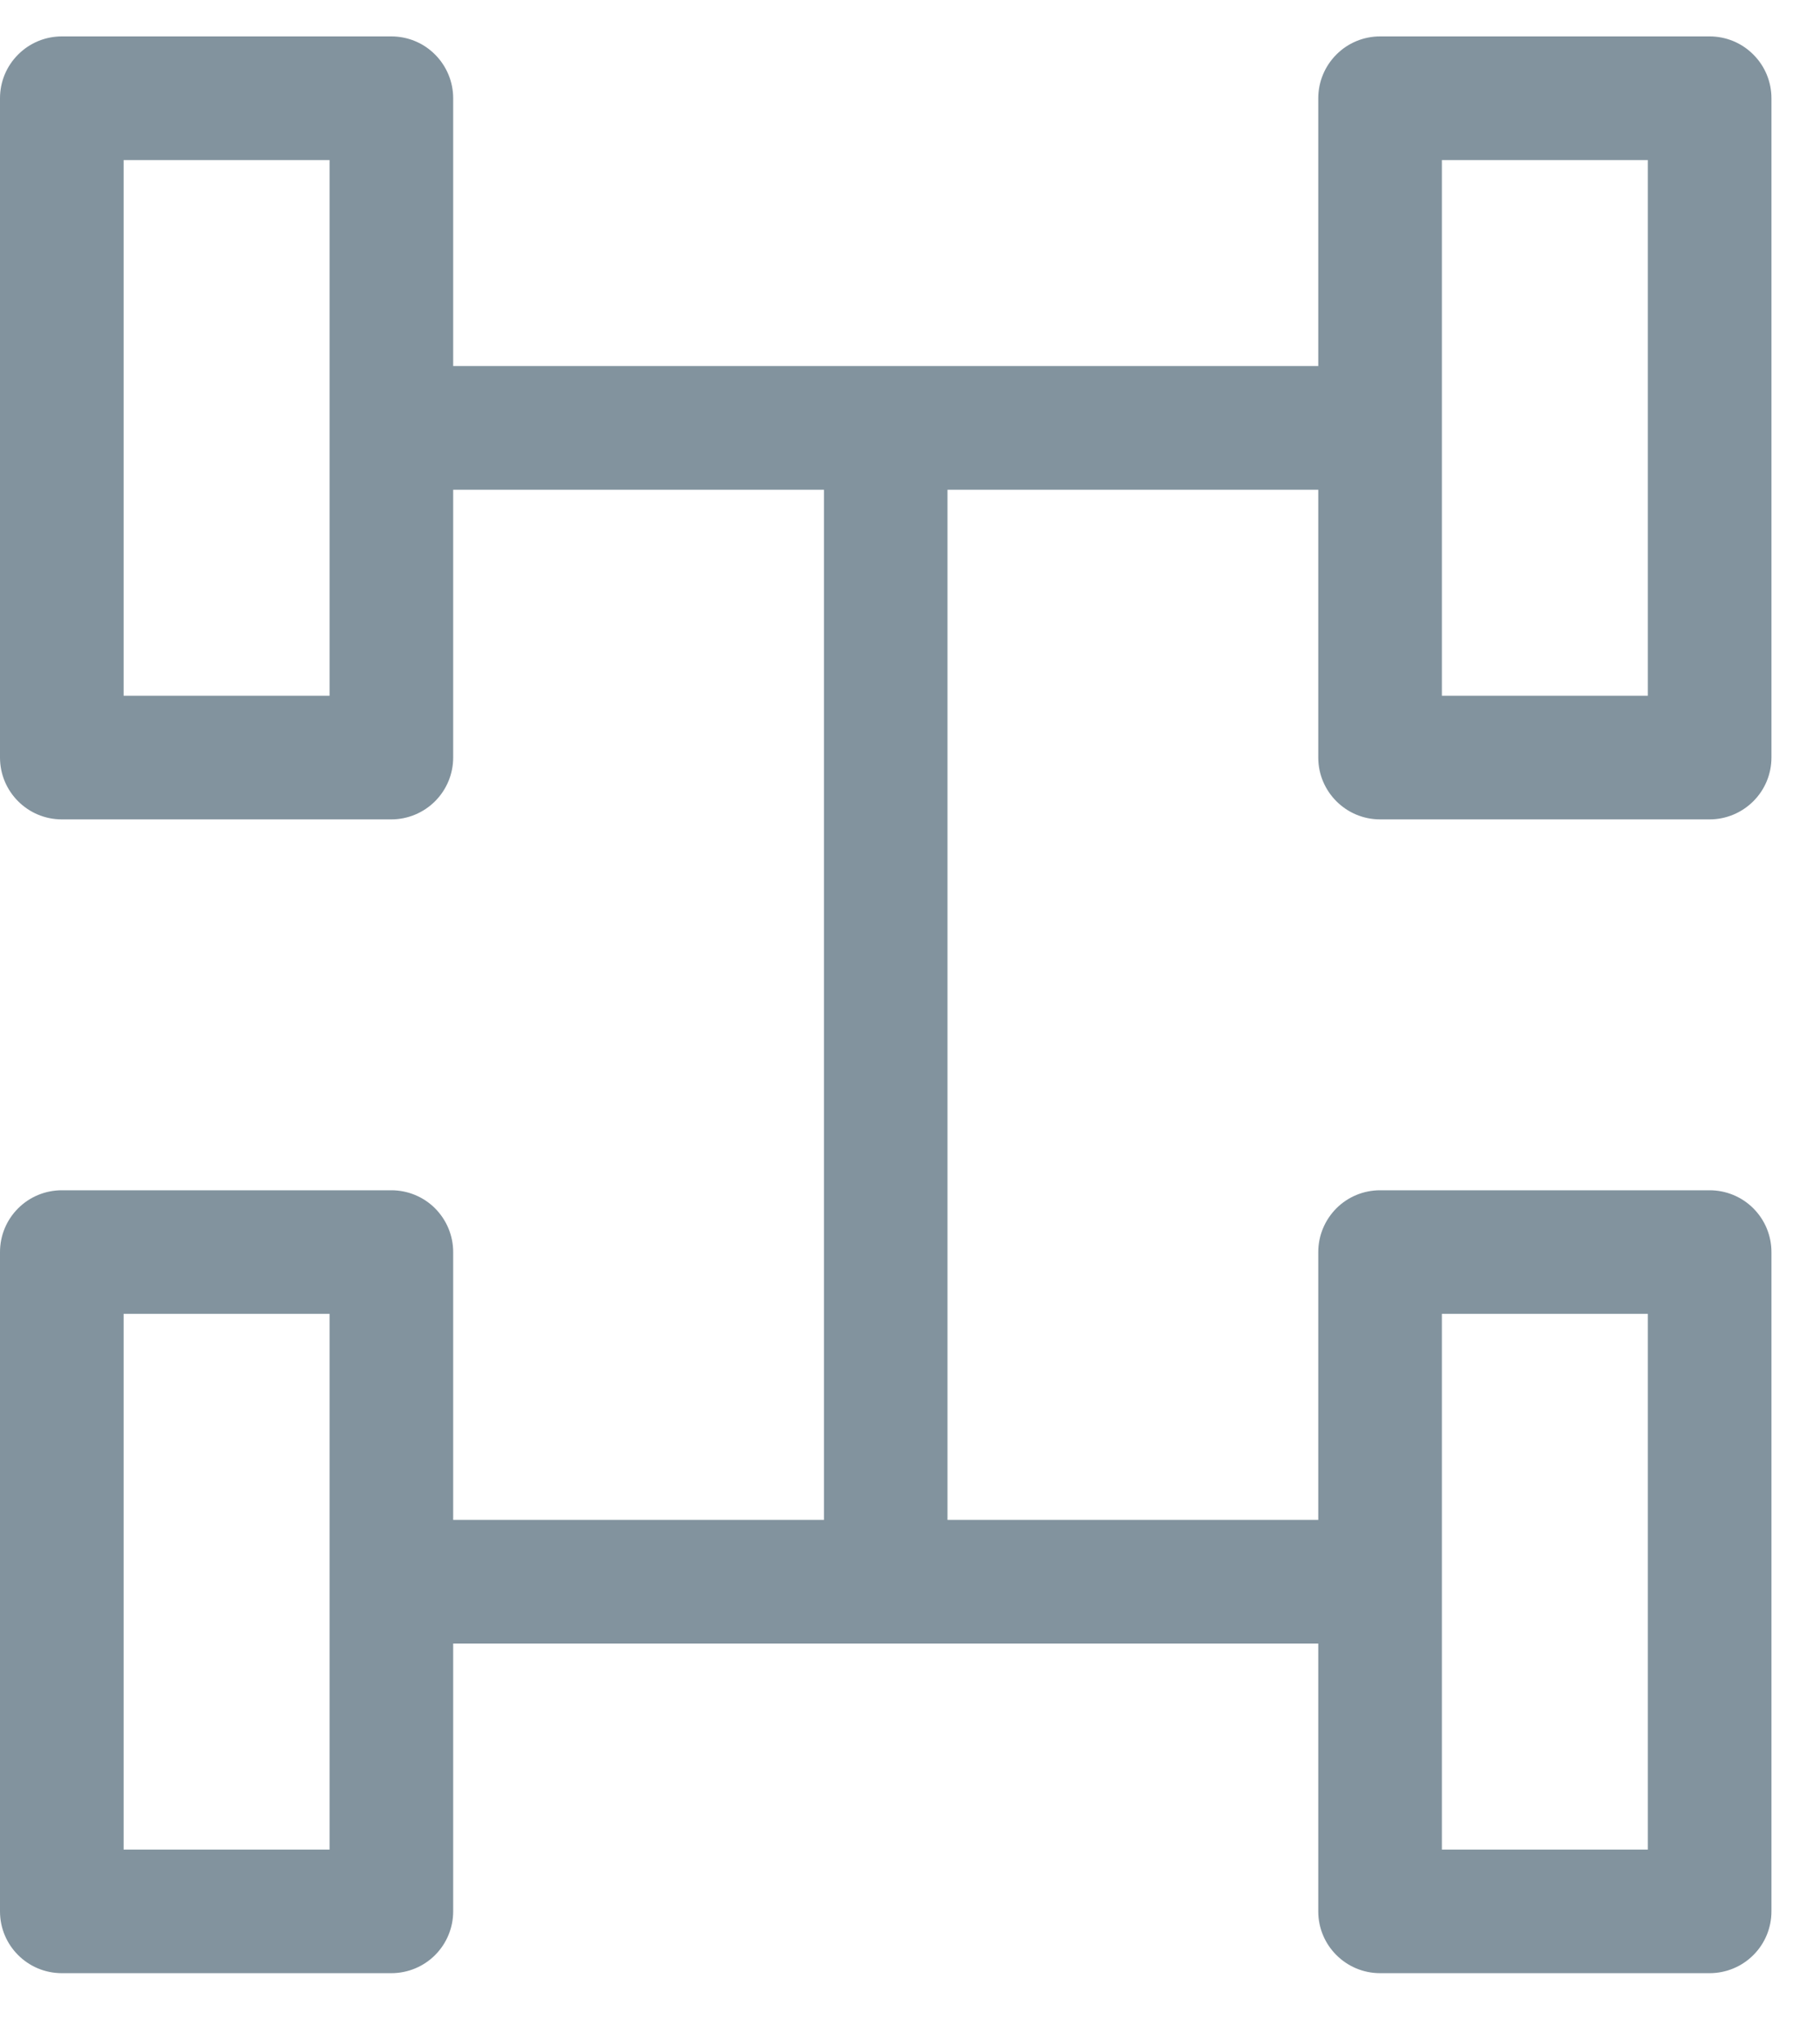
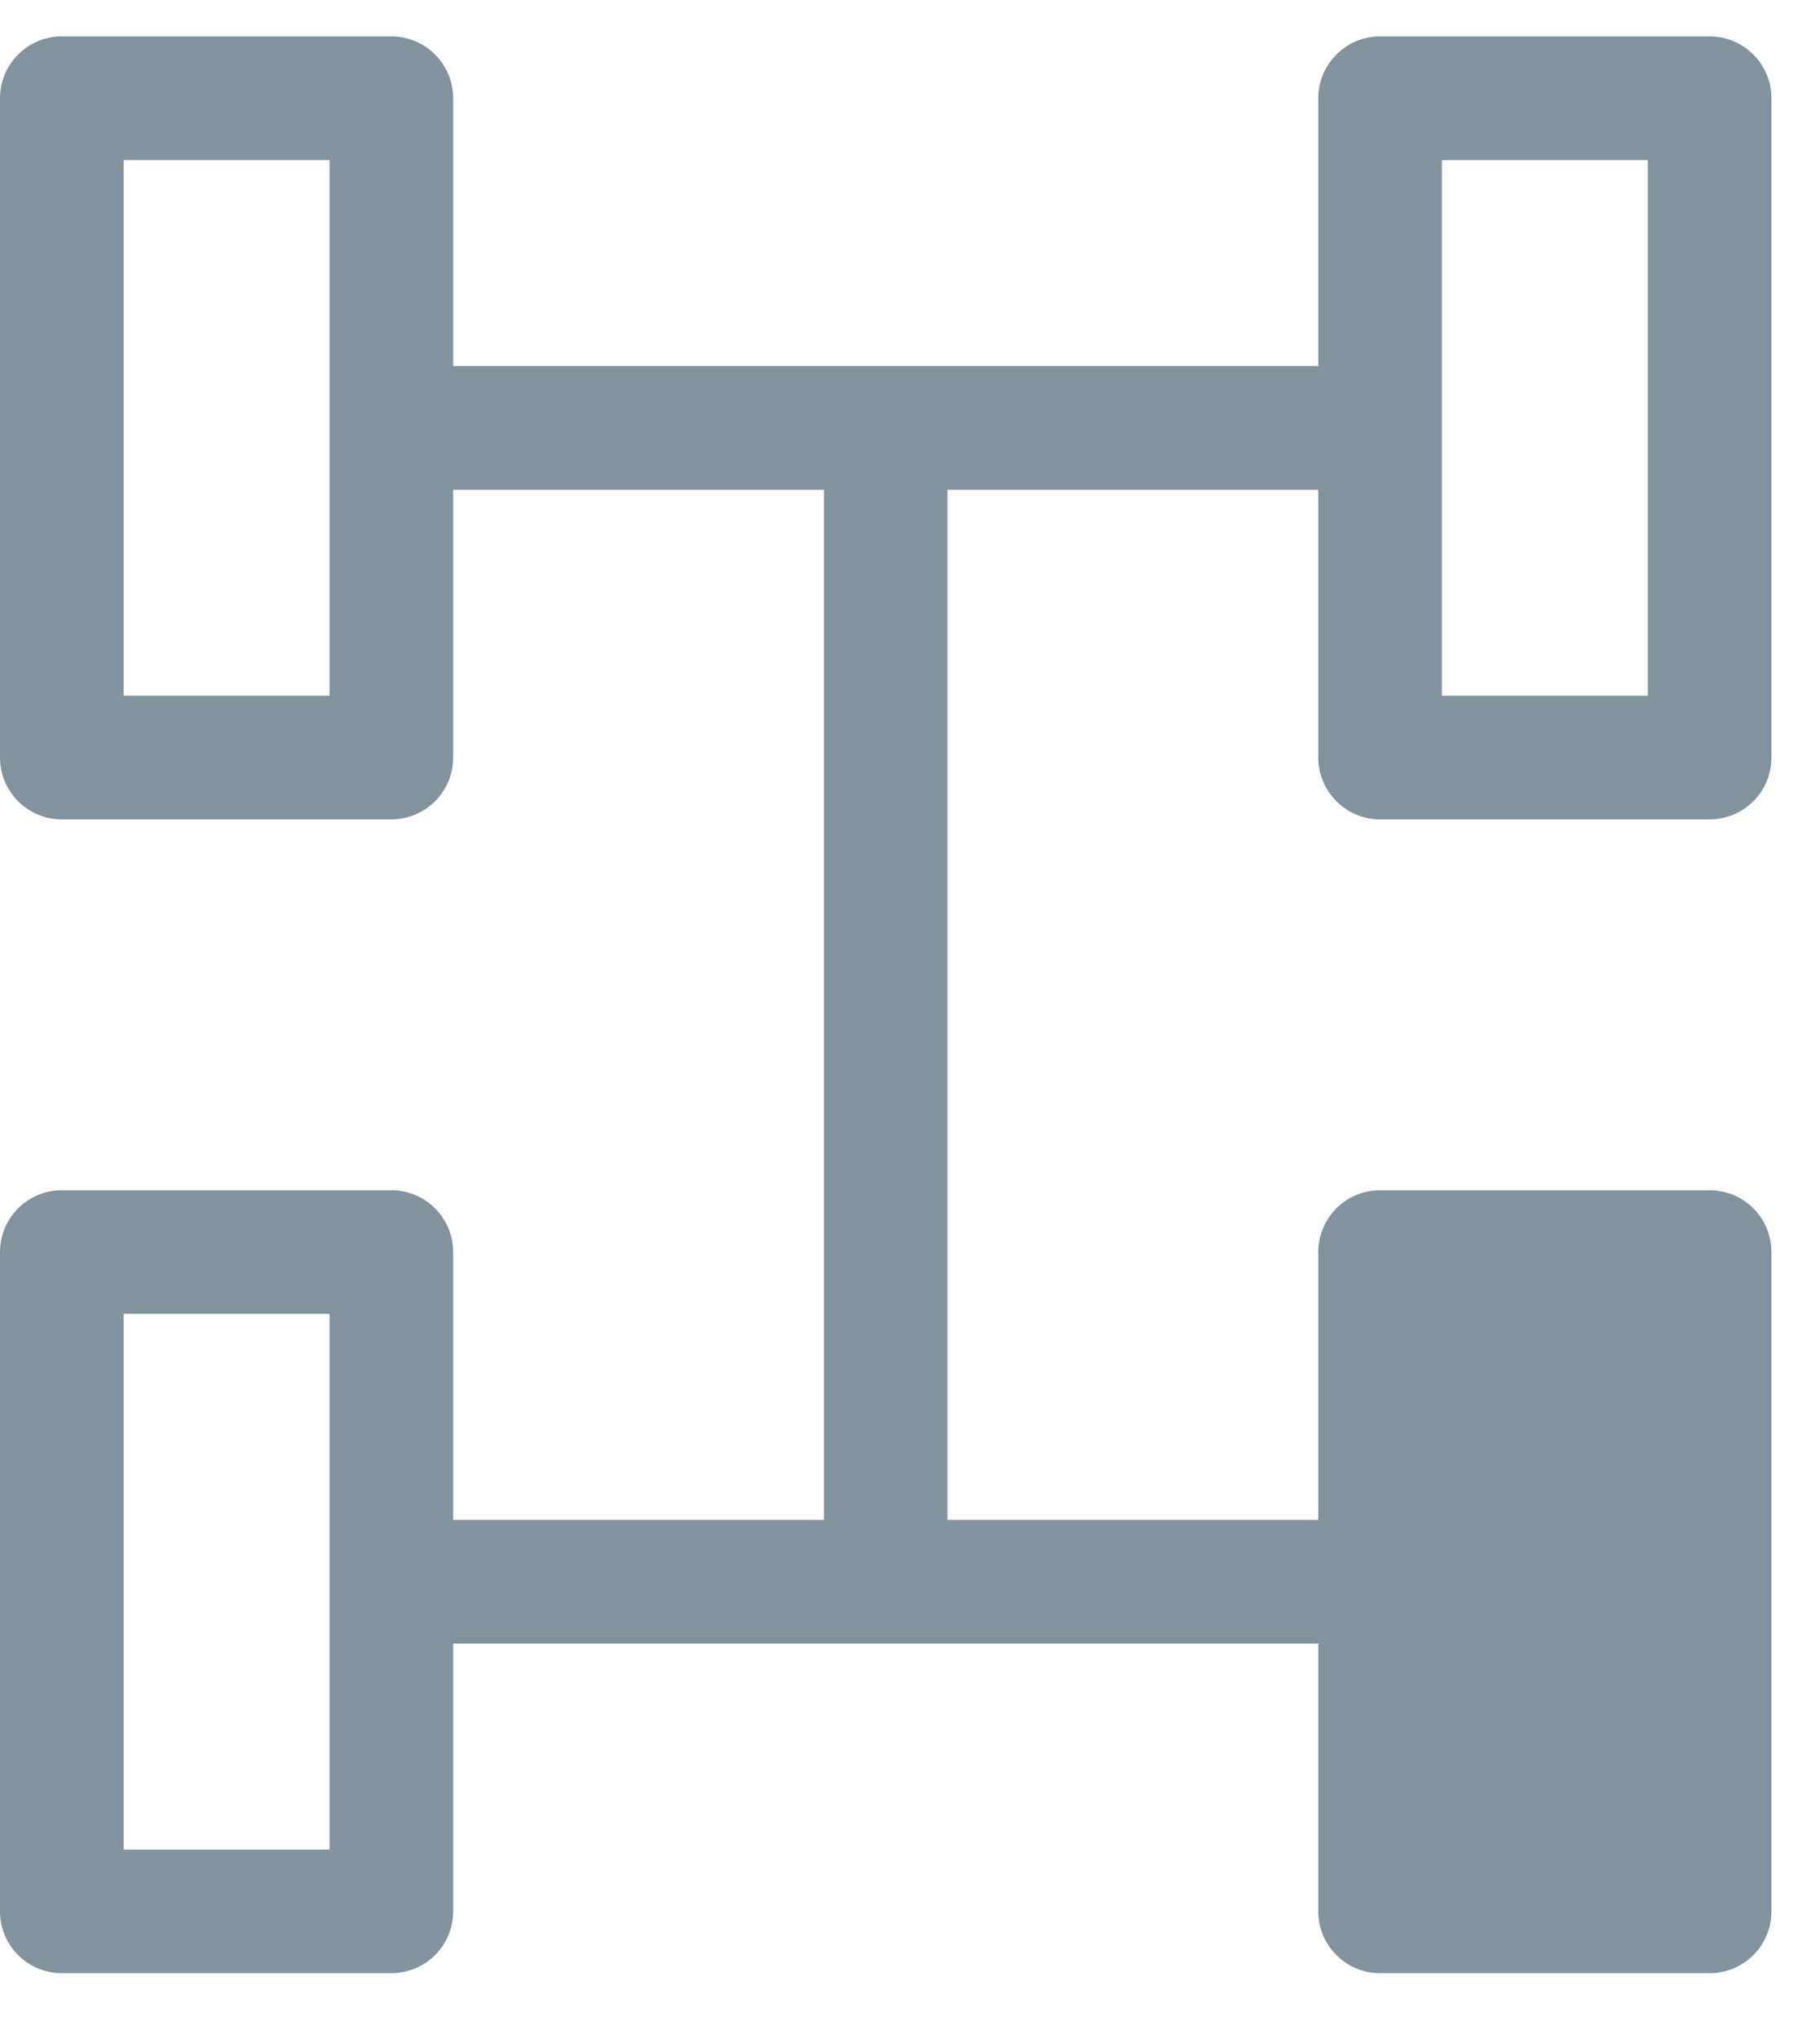
<svg xmlns="http://www.w3.org/2000/svg" width="25" height="28" viewBox="0 0 25 28" fill="none">
-   <path d="M18.957 11.252H23.484C23.709 11.252 23.925 11.162 24.084 11.003C24.244 10.844 24.333 10.628 24.333 10.403V1.349C24.333 1.124 24.244 0.908 24.084 0.749C23.925 0.589 23.709 0.5 23.484 0.5H18.957C18.732 0.5 18.516 0.589 18.357 0.749C18.198 0.908 18.108 1.124 18.108 1.349V5.027H6.225V1.349C6.225 1.124 6.135 0.908 5.976 0.749C5.817 0.589 5.601 0.5 5.376 0.5H0.849C0.624 0.5 0.408 0.589 0.249 0.749C0.089 0.908 0 1.124 0 1.349V10.403C0 10.871 0.38 11.252 0.849 11.252H5.376C5.601 11.252 5.817 11.162 5.976 11.003C6.135 10.844 6.225 10.628 6.225 10.403V6.725H11.318V20.872H6.225V17.194C6.225 16.968 6.135 16.753 5.976 16.593C5.817 16.434 5.601 16.345 5.376 16.345H0.849C0.624 16.345 0.408 16.434 0.249 16.593C0.089 16.753 0 16.968 0 17.194V26.248C0 26.716 0.38 27.096 0.849 27.096H5.376C5.601 27.096 5.817 27.007 5.976 26.848C6.135 26.689 6.225 26.473 6.225 26.248V22.57H18.108V26.248C18.108 26.716 18.489 27.096 18.957 27.096H23.484C23.709 27.096 23.925 27.007 24.084 26.848C24.244 26.689 24.333 26.473 24.333 26.248V17.194C24.333 16.968 24.244 16.753 24.084 16.593C23.925 16.434 23.709 16.345 23.484 16.345H18.957C18.732 16.345 18.516 16.434 18.357 16.593C18.198 16.753 18.108 16.968 18.108 17.194V20.872H13.015V6.725H18.108V10.403C18.108 10.871 18.489 11.252 18.957 11.252ZM4.527 9.554H1.698V2.198H4.527V9.554ZM4.527 25.399H1.698V18.042H4.527V25.399ZM19.806 18.042H22.635V25.399H19.806V18.042ZM19.806 2.198H22.635V9.554H19.806V2.198Z" fill="#82939E" />
+   <path d="M18.957 11.252H23.484C23.709 11.252 23.925 11.162 24.084 11.003C24.244 10.844 24.333 10.628 24.333 10.403V1.349C24.333 1.124 24.244 0.908 24.084 0.749C23.925 0.589 23.709 0.5 23.484 0.5H18.957C18.732 0.5 18.516 0.589 18.357 0.749C18.198 0.908 18.108 1.124 18.108 1.349V5.027H6.225V1.349C6.225 1.124 6.135 0.908 5.976 0.749C5.817 0.589 5.601 0.5 5.376 0.5H0.849C0.624 0.5 0.408 0.589 0.249 0.749C0.089 0.908 0 1.124 0 1.349V10.403C0 10.871 0.38 11.252 0.849 11.252H5.376C5.601 11.252 5.817 11.162 5.976 11.003C6.135 10.844 6.225 10.628 6.225 10.403V6.725H11.318V20.872H6.225V17.194C6.225 16.968 6.135 16.753 5.976 16.593C5.817 16.434 5.601 16.345 5.376 16.345H0.849C0.624 16.345 0.408 16.434 0.249 16.593C0.089 16.753 0 16.968 0 17.194V26.248C0 26.716 0.38 27.096 0.849 27.096H5.376C5.601 27.096 5.817 27.007 5.976 26.848C6.135 26.689 6.225 26.473 6.225 26.248V22.57H18.108V26.248C18.108 26.716 18.489 27.096 18.957 27.096H23.484C23.709 27.096 23.925 27.007 24.084 26.848C24.244 26.689 24.333 26.473 24.333 26.248V17.194C24.333 16.968 24.244 16.753 24.084 16.593C23.925 16.434 23.709 16.345 23.484 16.345H18.957C18.732 16.345 18.516 16.434 18.357 16.593C18.198 16.753 18.108 16.968 18.108 17.194V20.872H13.015V6.725H18.108V10.403C18.108 10.871 18.489 11.252 18.957 11.252ZM4.527 9.554H1.698V2.198H4.527V9.554ZM4.527 25.399H1.698V18.042H4.527V25.399ZM19.806 18.042H22.635H19.806V18.042ZM19.806 2.198H22.635V9.554H19.806V2.198Z" fill="#82939E" />
</svg>